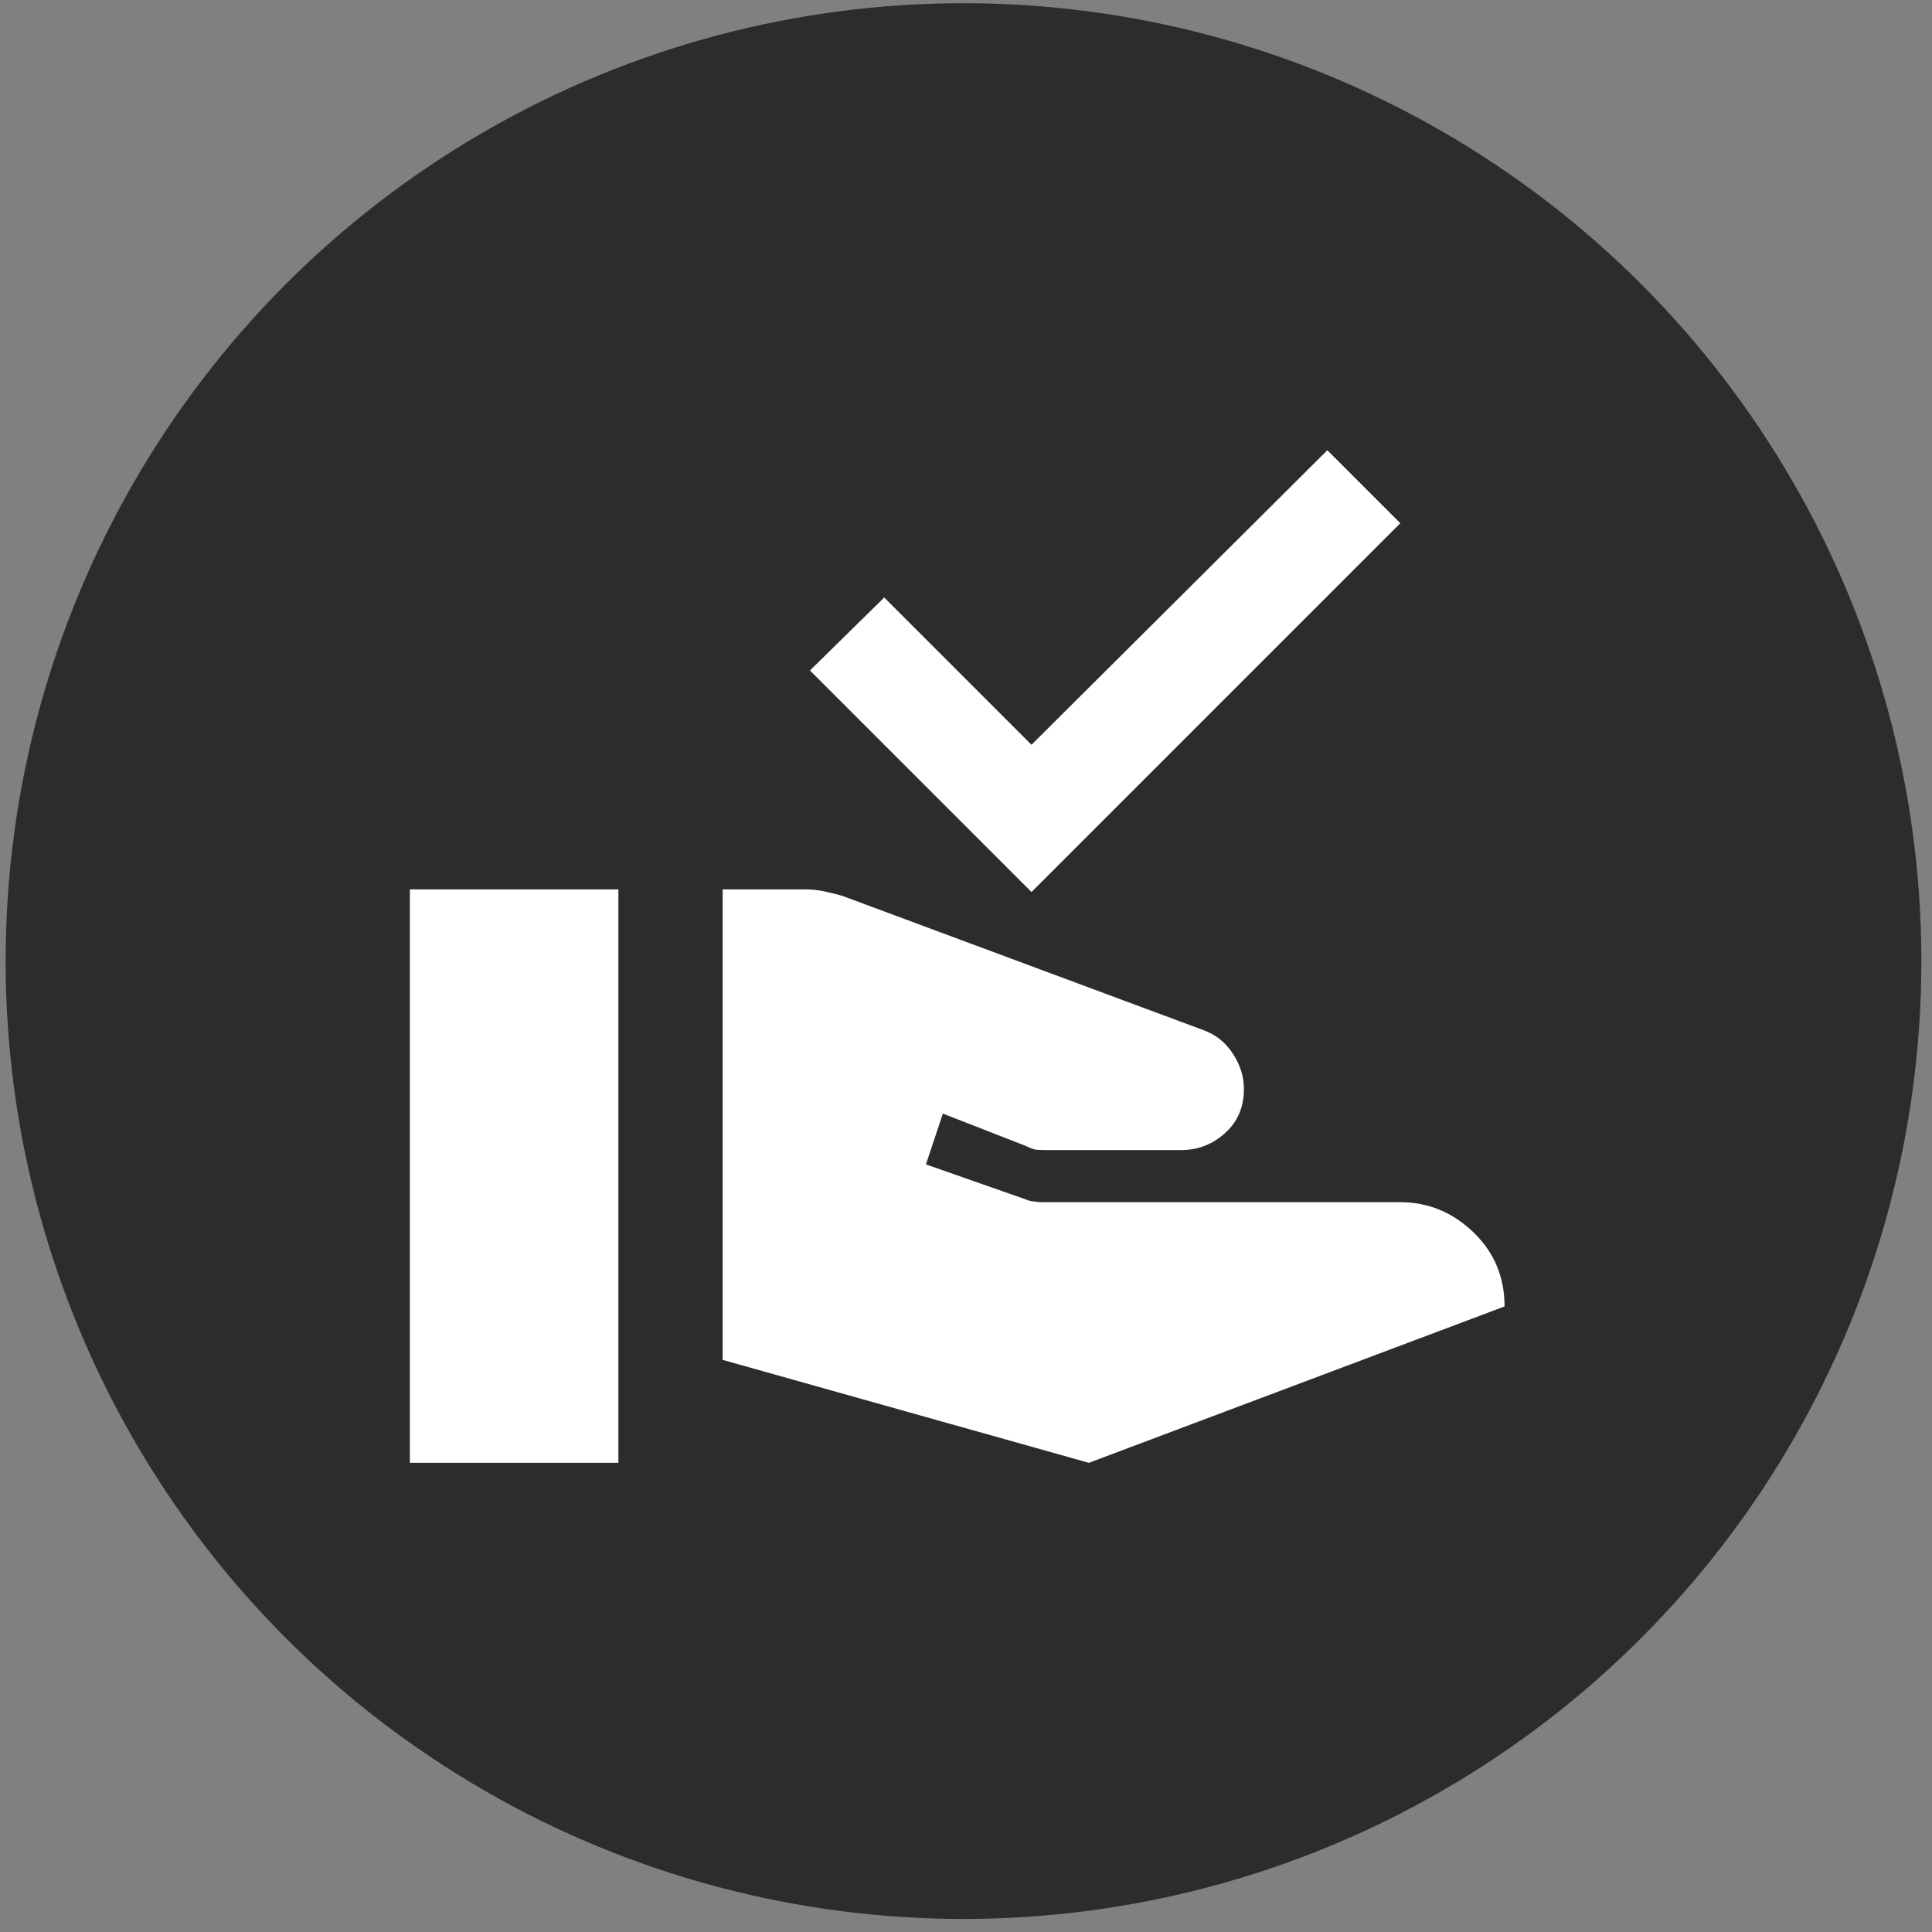
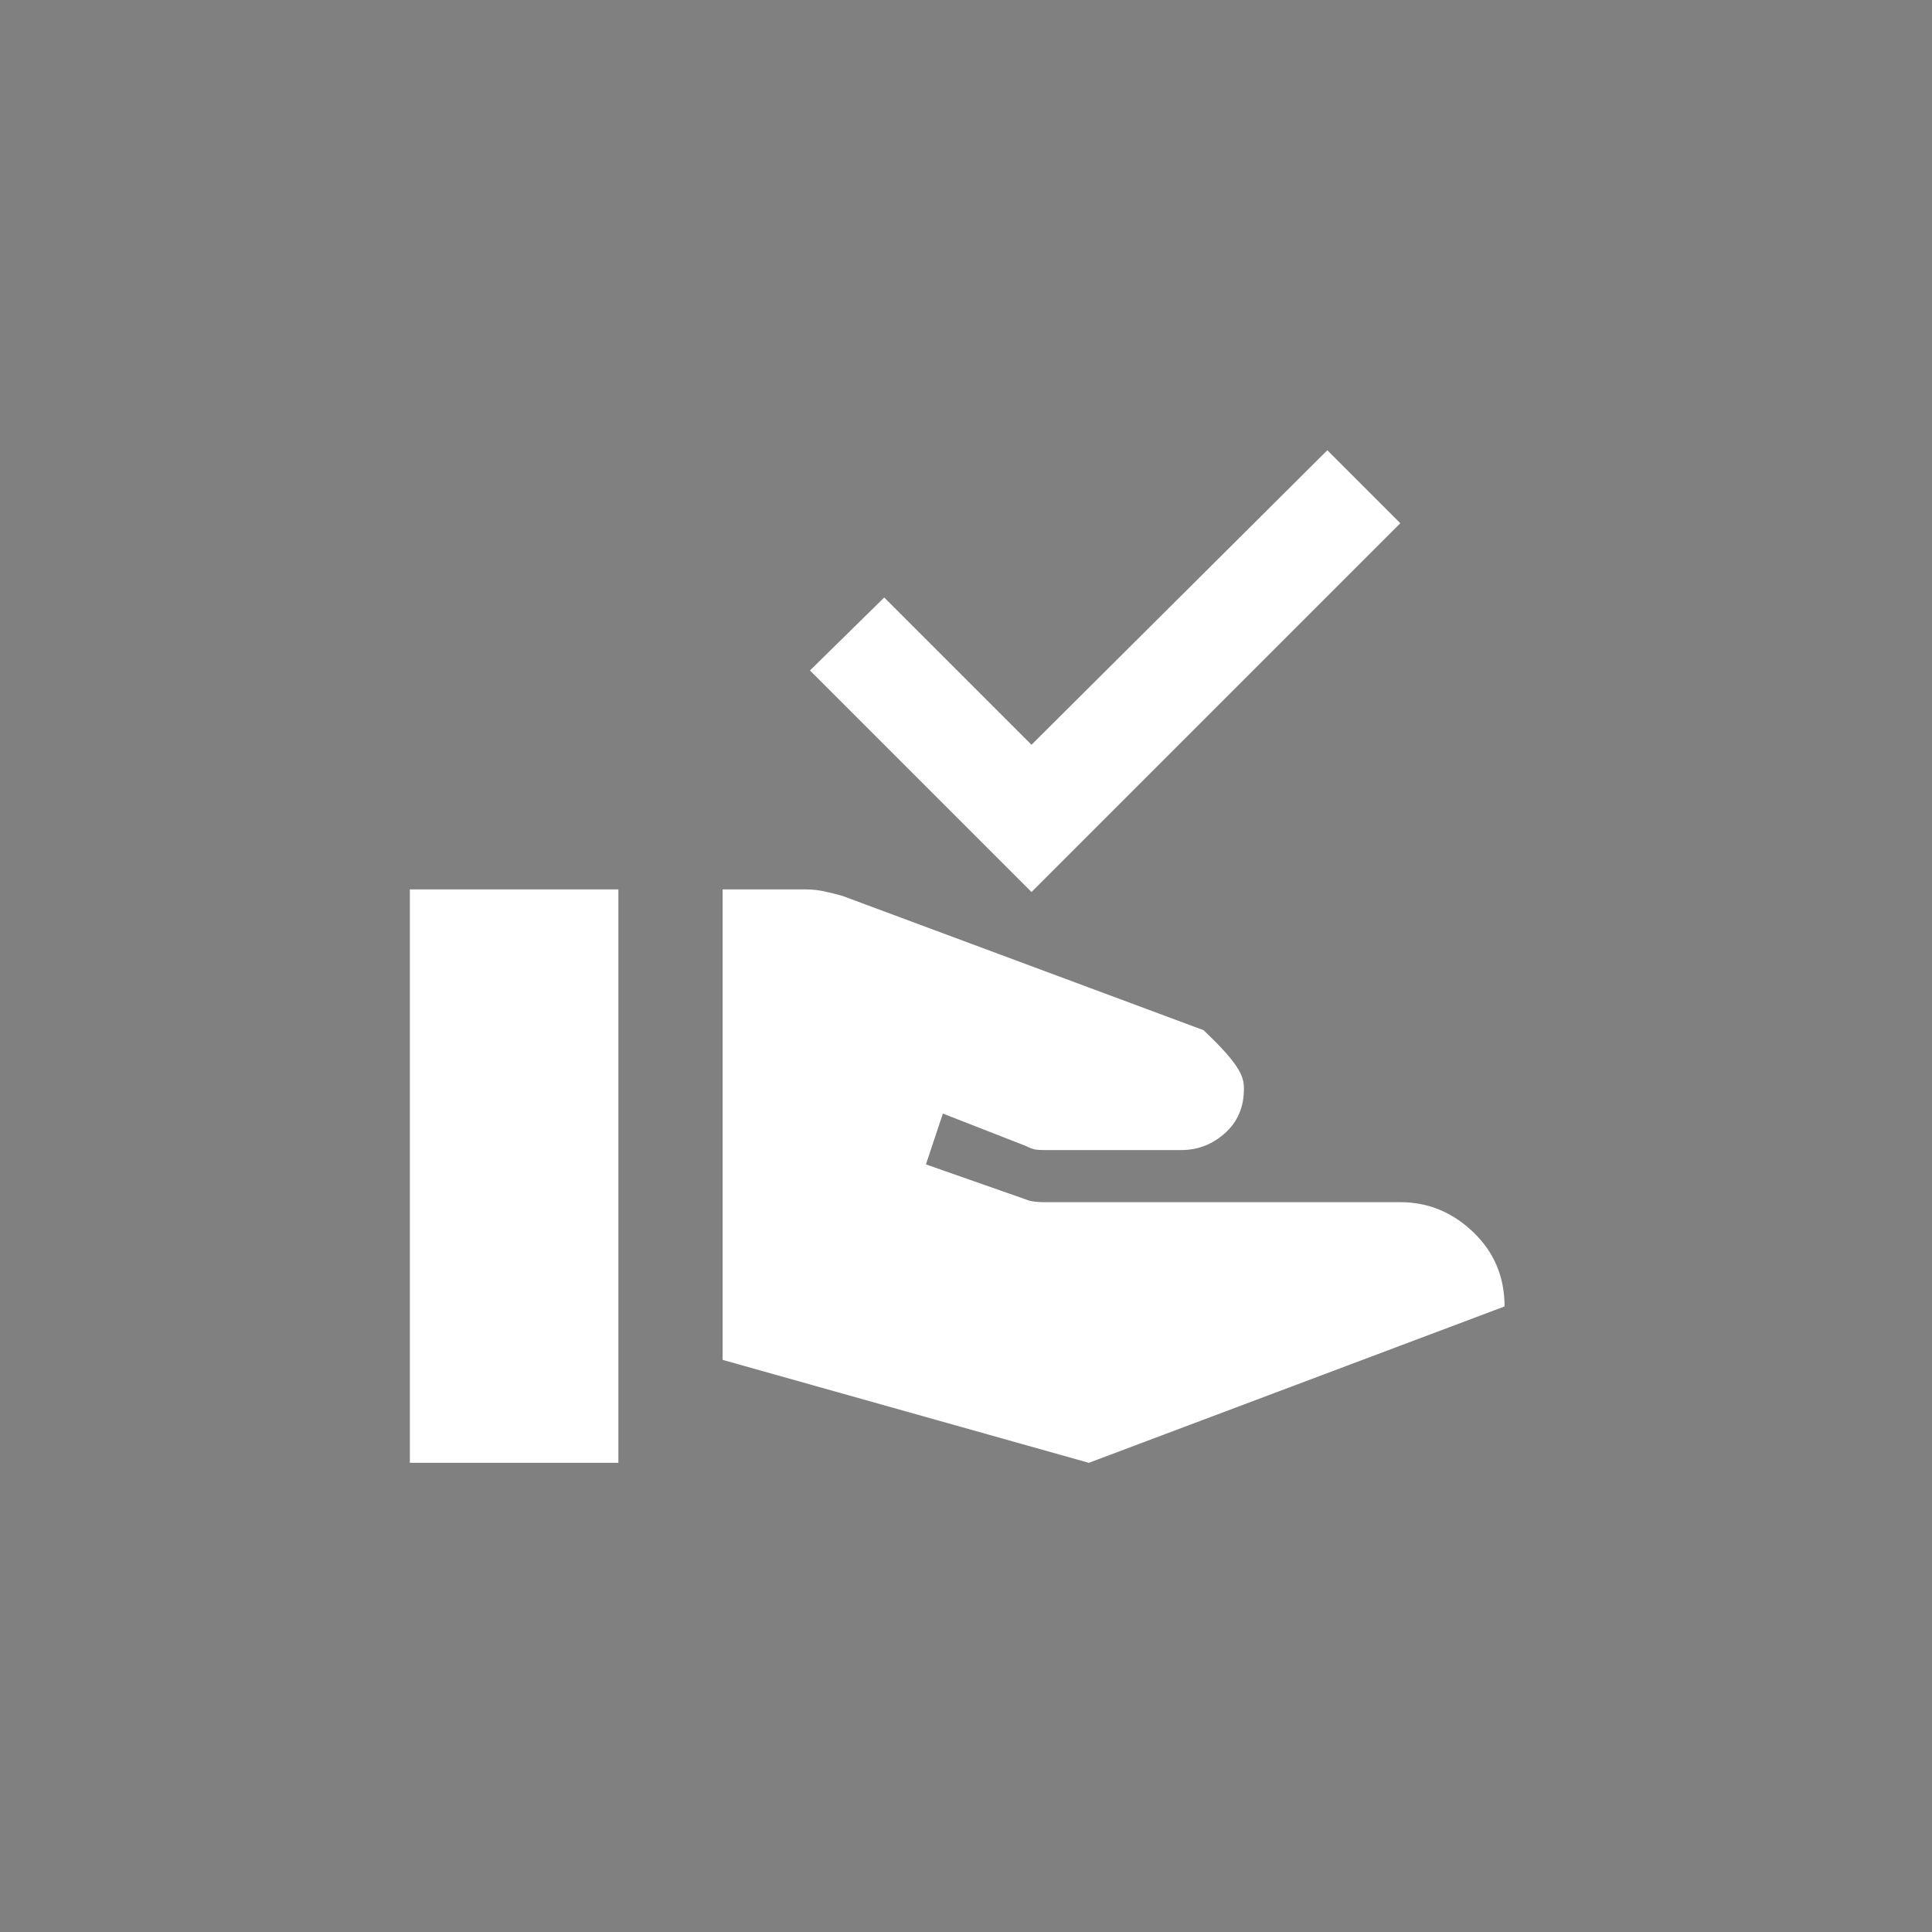
<svg xmlns="http://www.w3.org/2000/svg" width="123" height="123" viewBox="0 0 123 123" fill="none">
  <rect x="0" y="0" width="123" height="123" fill="#808080" stroke="none" />
-   <circle cx="61.341" cy="61.187" r="60.982" fill="#2C2C2C" />
  <mask id="mask0_604_1696" style="mask-type:alpha" maskUnits="userSpaceOnUse" x="22" y="20" width="81" height="80">
    <rect x="22.766" y="20.117" width="79.65" height="79.65" fill="#D9D9D9" />
  </mask>
  <g mask="url(#mask0_604_1696)">
-     <path d="M46.006 86.576V56.624H51.316C51.703 56.624 52.09 56.666 52.478 56.749C52.865 56.832 53.252 56.929 53.639 57.039L76.621 65.585C77.396 65.862 78.018 66.359 78.488 67.078C78.958 67.797 79.194 68.544 79.194 69.319C79.194 70.48 78.793 71.42 77.99 72.139C77.188 72.859 76.262 73.218 75.211 73.218H66.499C66.223 73.218 66.015 73.204 65.877 73.177C65.739 73.149 65.559 73.08 65.338 72.969L60.028 70.895L58.949 74.131L65.338 76.371C65.448 76.426 65.614 76.468 65.836 76.495C66.057 76.523 66.25 76.537 66.416 76.537H89.15C90.92 76.537 92.468 77.173 93.796 78.445C95.123 79.717 95.787 81.294 95.787 83.174L69.32 93.13L46.006 86.576ZM26.094 93.13V56.624H39.369V93.13H26.094ZM65.67 56.79L51.565 42.686L56.294 38.039L65.67 47.415L84.504 28.664L89.15 33.31L65.67 56.79Z" fill="white" />
+     <path d="M46.006 86.576V56.624H51.316C51.703 56.624 52.09 56.666 52.478 56.749C52.865 56.832 53.252 56.929 53.639 57.039L76.621 65.585C78.958 67.797 79.194 68.544 79.194 69.319C79.194 70.48 78.793 71.42 77.99 72.139C77.188 72.859 76.262 73.218 75.211 73.218H66.499C66.223 73.218 66.015 73.204 65.877 73.177C65.739 73.149 65.559 73.08 65.338 72.969L60.028 70.895L58.949 74.131L65.338 76.371C65.448 76.426 65.614 76.468 65.836 76.495C66.057 76.523 66.25 76.537 66.416 76.537H89.15C90.92 76.537 92.468 77.173 93.796 78.445C95.123 79.717 95.787 81.294 95.787 83.174L69.32 93.13L46.006 86.576ZM26.094 93.13V56.624H39.369V93.13H26.094ZM65.67 56.79L51.565 42.686L56.294 38.039L65.67 47.415L84.504 28.664L89.15 33.31L65.67 56.79Z" fill="white" />
  </g>
</svg>